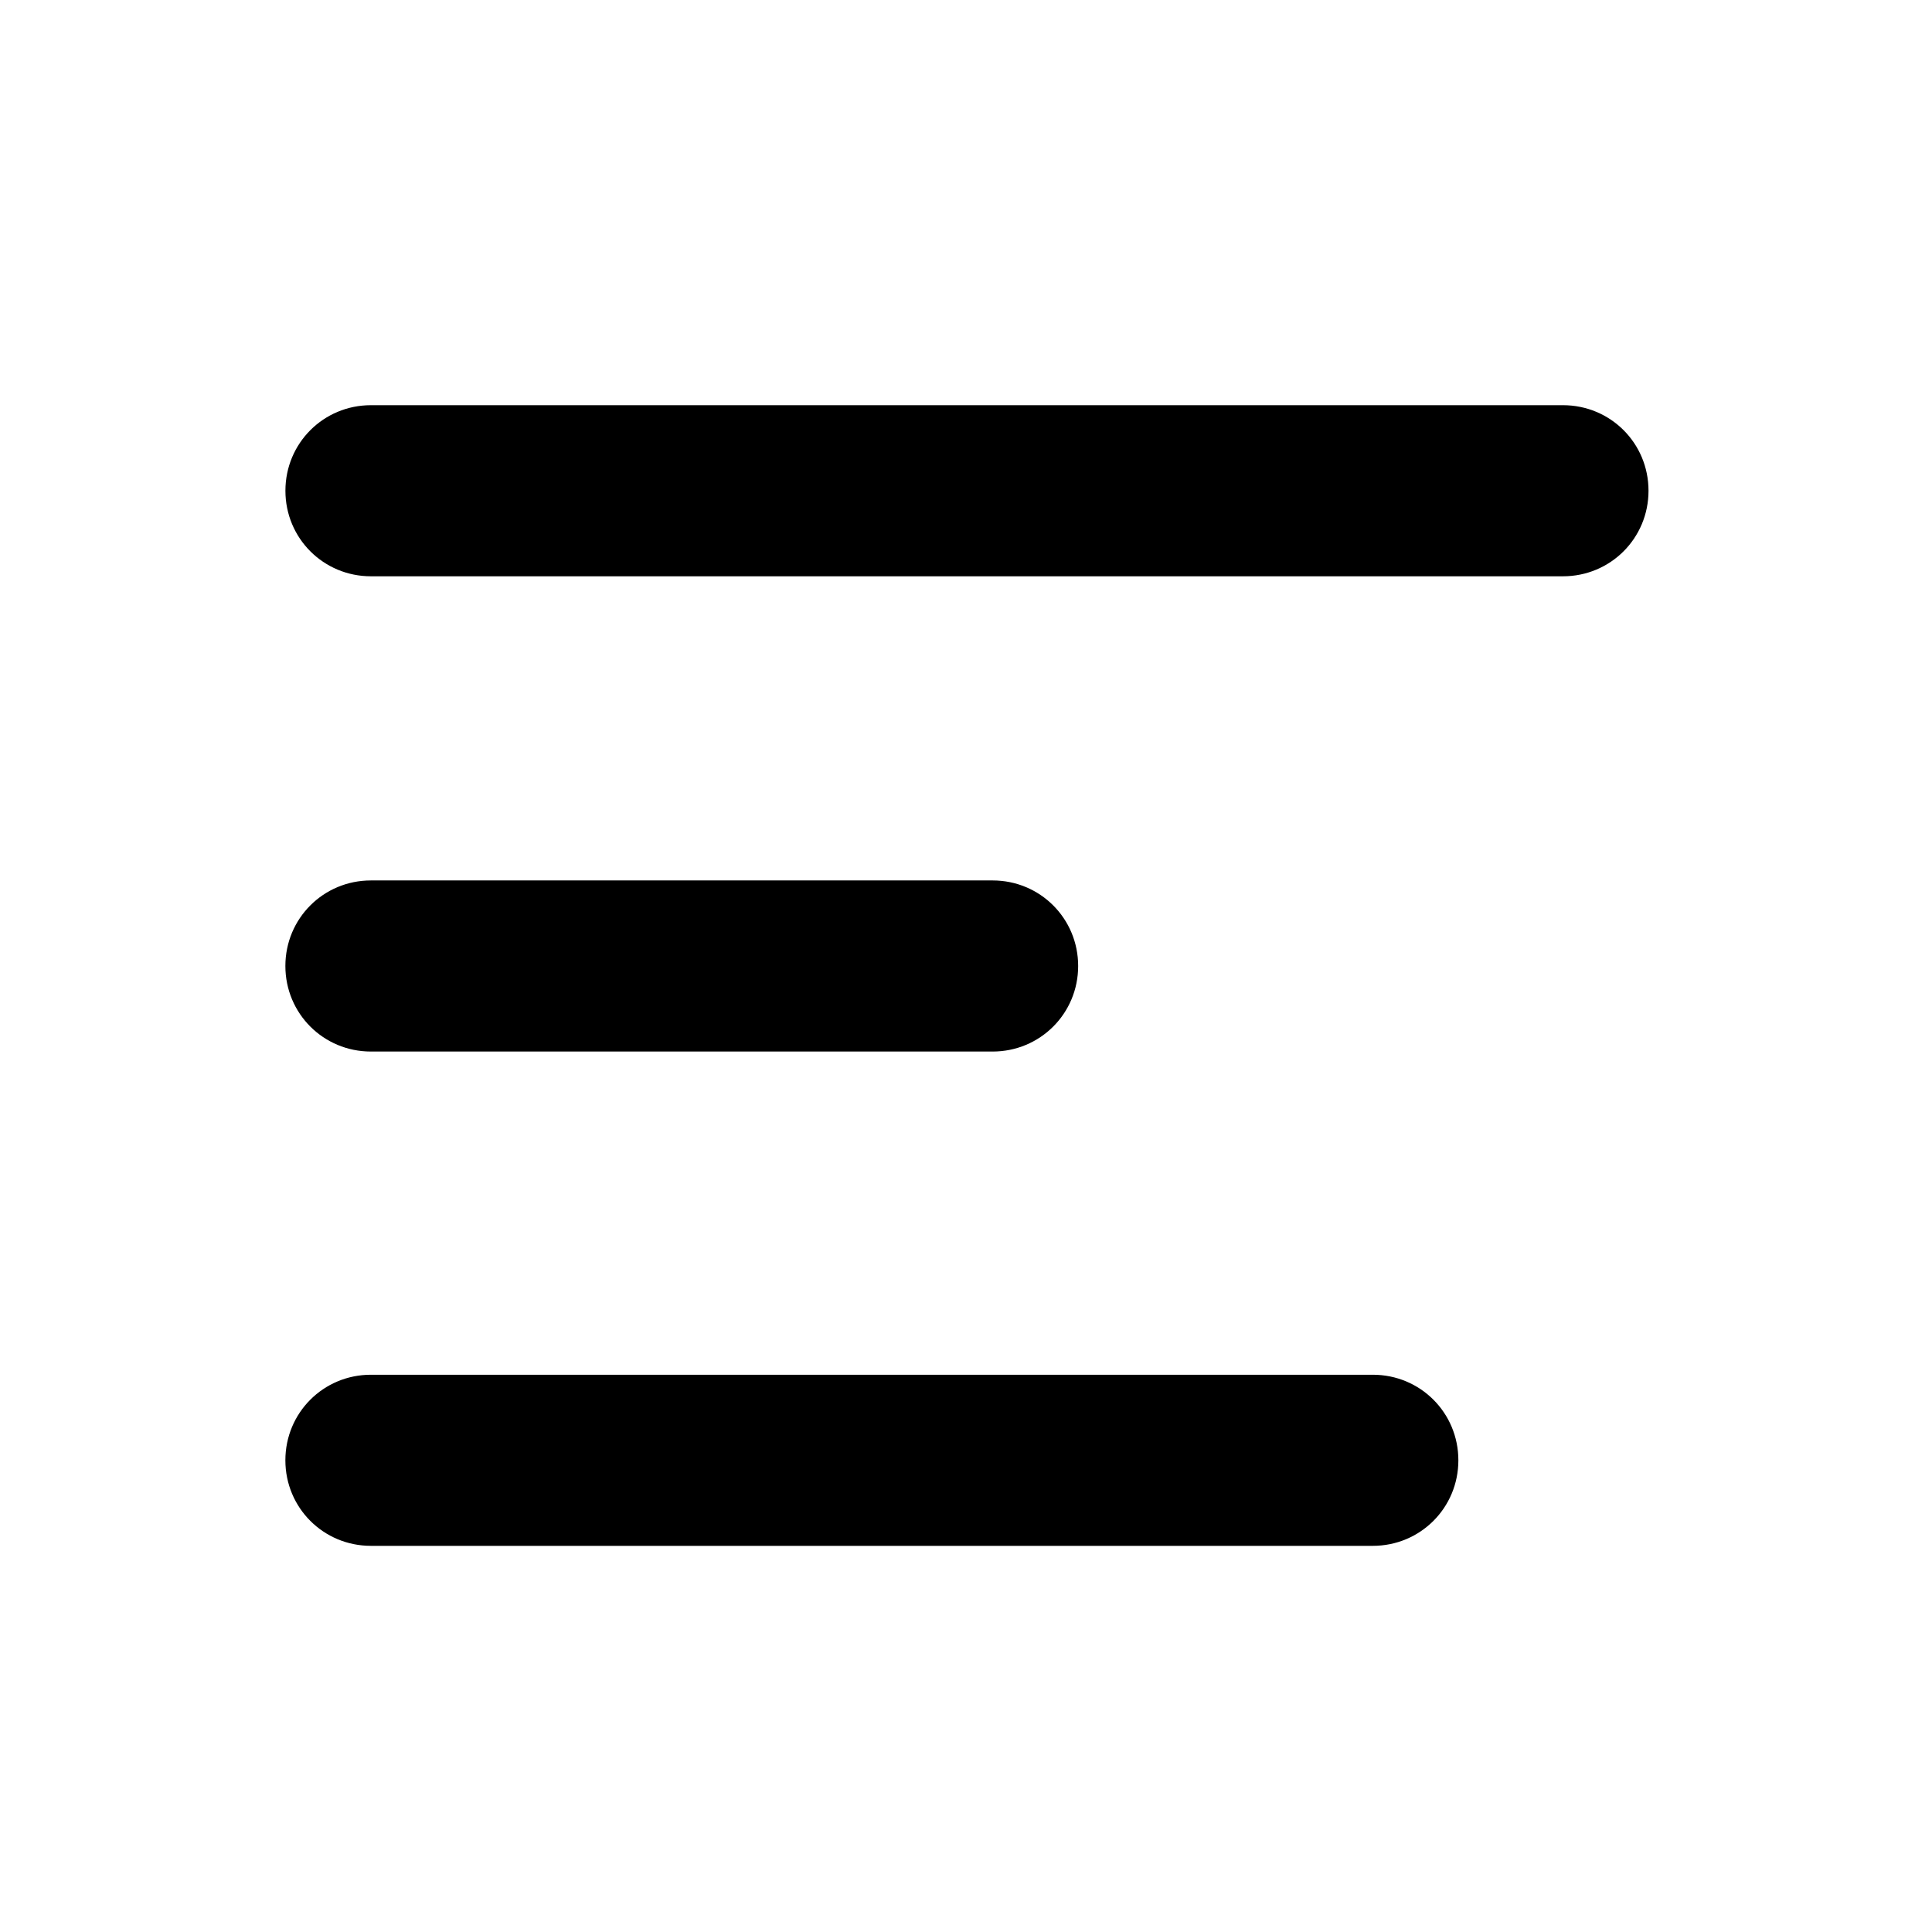
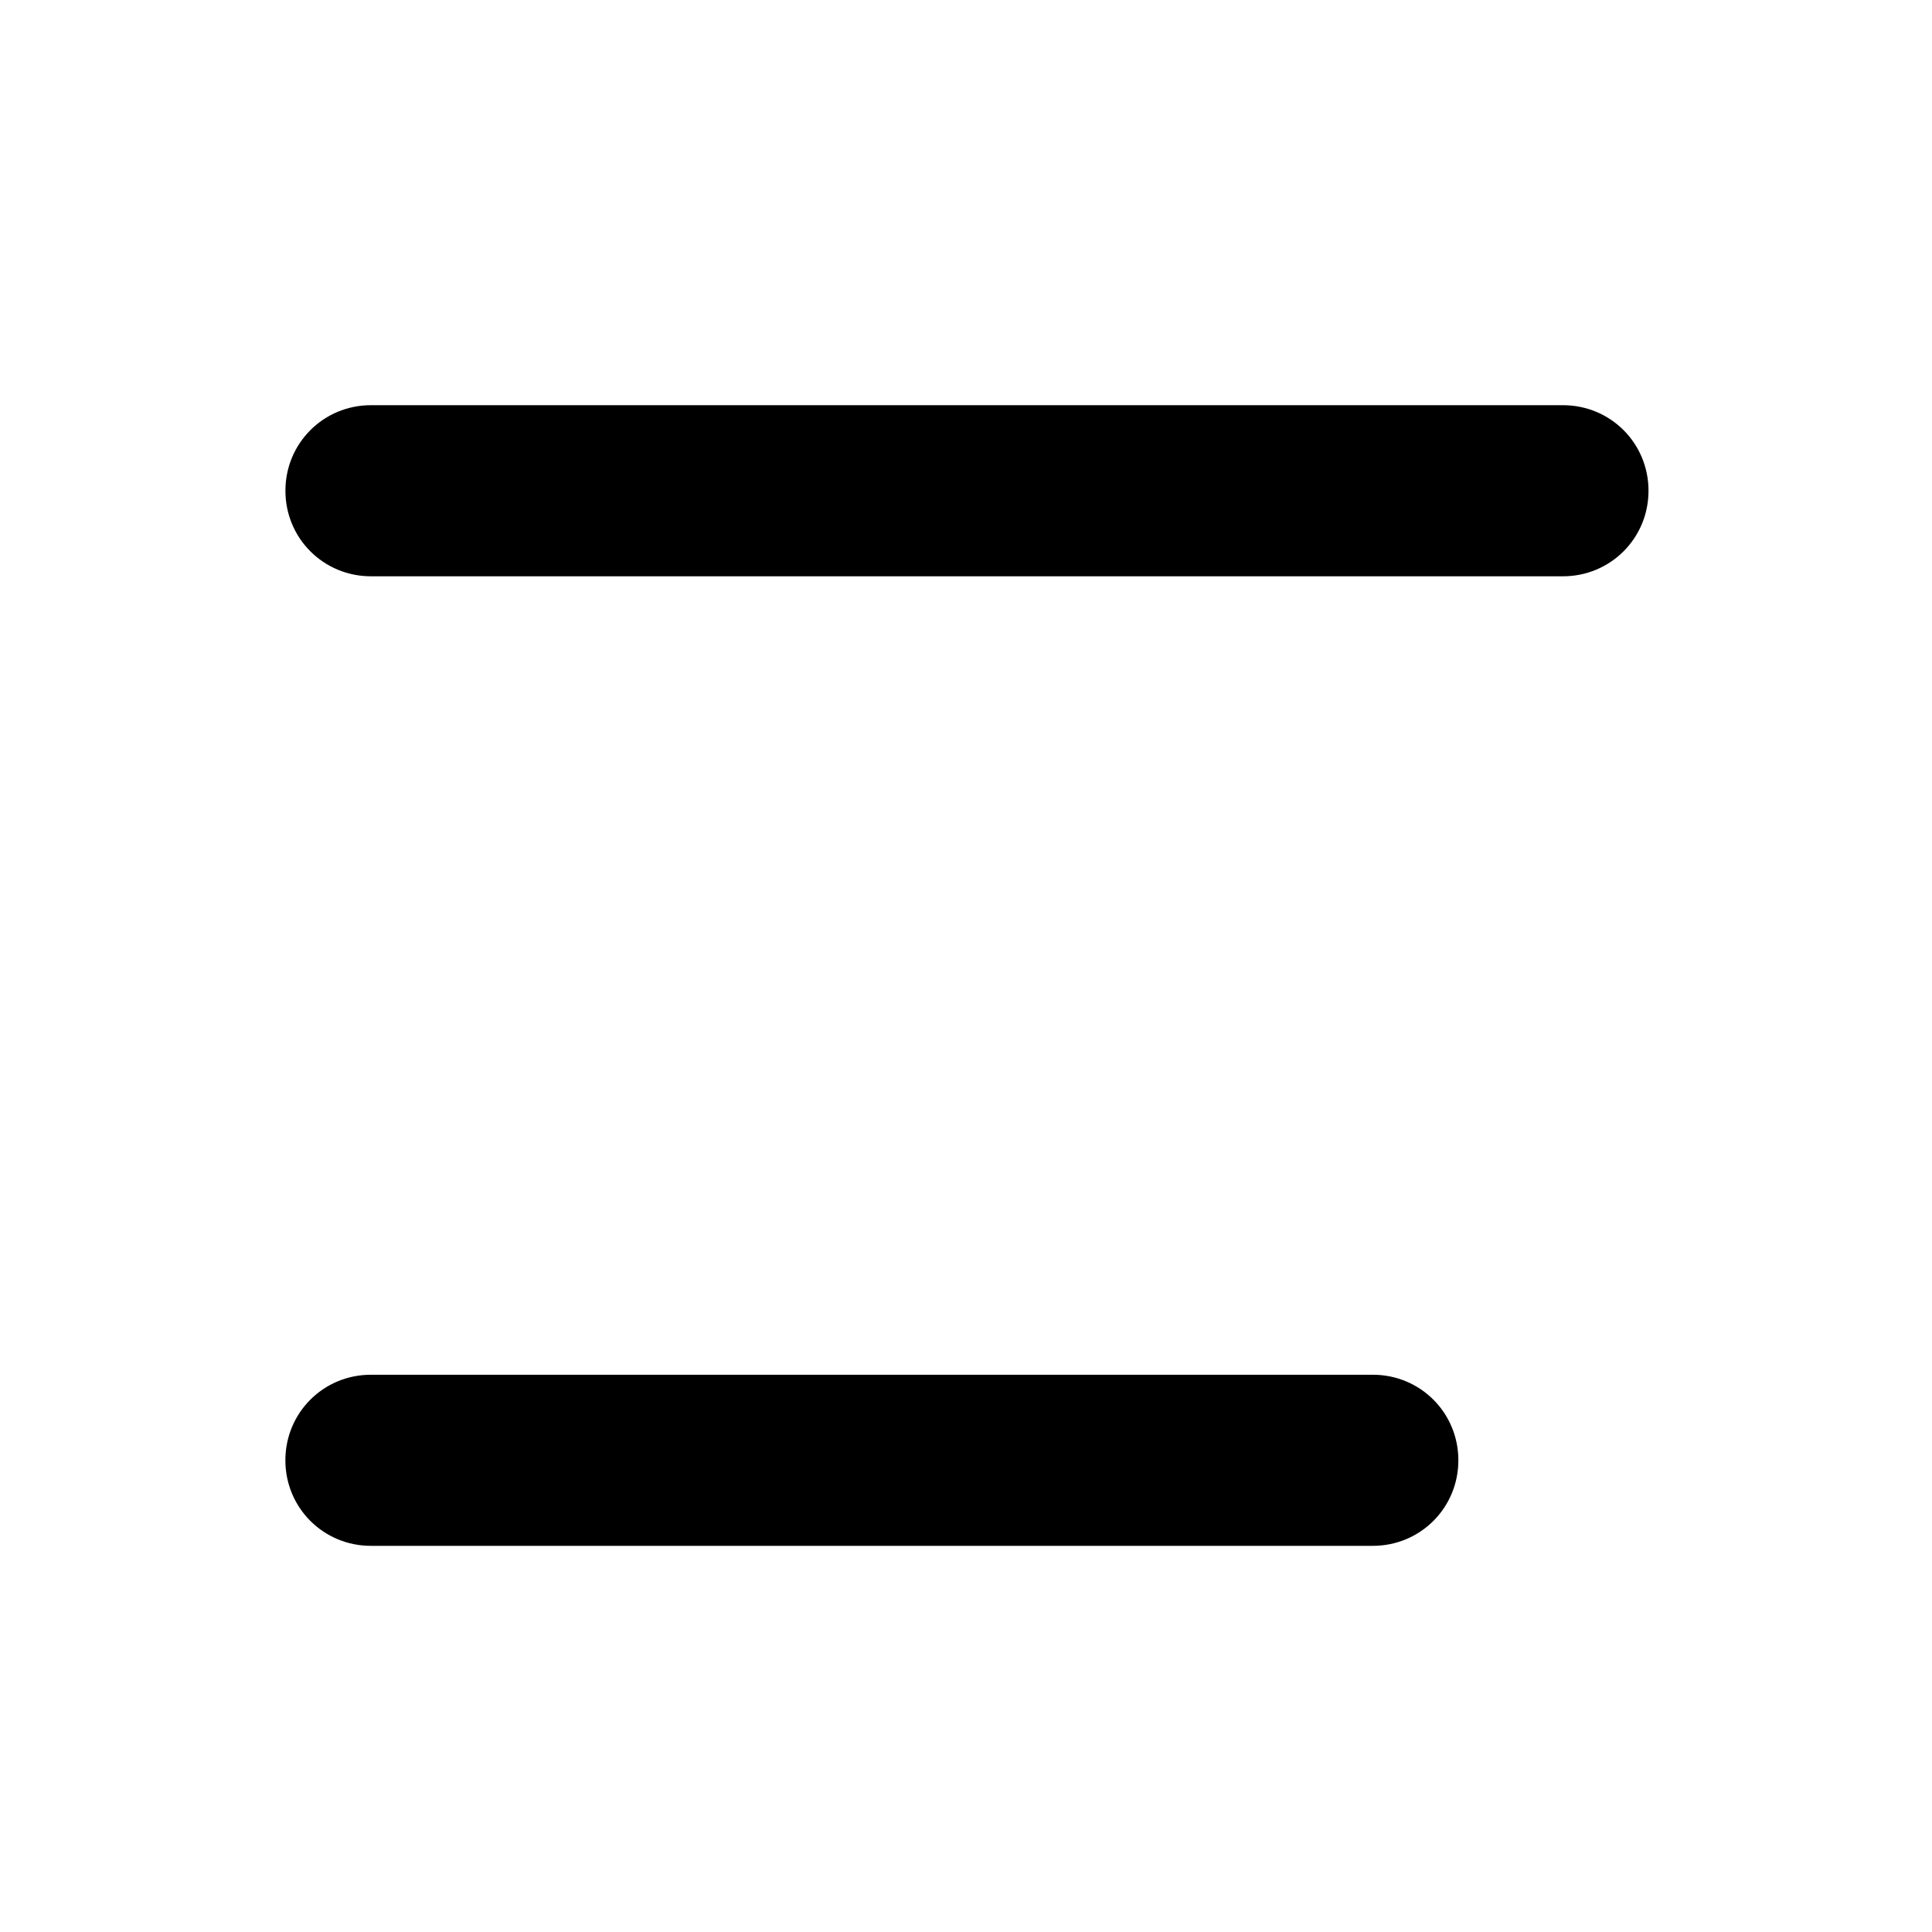
<svg xmlns="http://www.w3.org/2000/svg" fill="#000000" width="800px" height="800px" version="1.1" viewBox="144 144 512 512">
  <g>
    <path d="m558.2 251.38h-315.89c-12.594 0-22.672 10.078-22.672 22.672s10.078 22.672 22.672 22.672h315.89c12.594 0 22.672-10.078 22.672-22.672 0.004-12.598-10.074-22.672-22.668-22.672z" />
-     <path d="m242.3 422.67h164.75c12.594 0 22.672-10.078 22.672-22.672s-10.078-22.672-22.672-22.672h-164.75c-12.594 0-22.672 10.078-22.672 22.672s10.078 22.672 22.672 22.672z" />
    <path d="m507.81 508.32h-265.51c-12.594 0-22.672 10.078-22.672 22.672s10.078 22.672 22.672 22.672h265.51c12.594 0 22.672-10.078 22.672-22.672s-10.074-22.672-22.672-22.672z" />
  </g>
</svg>